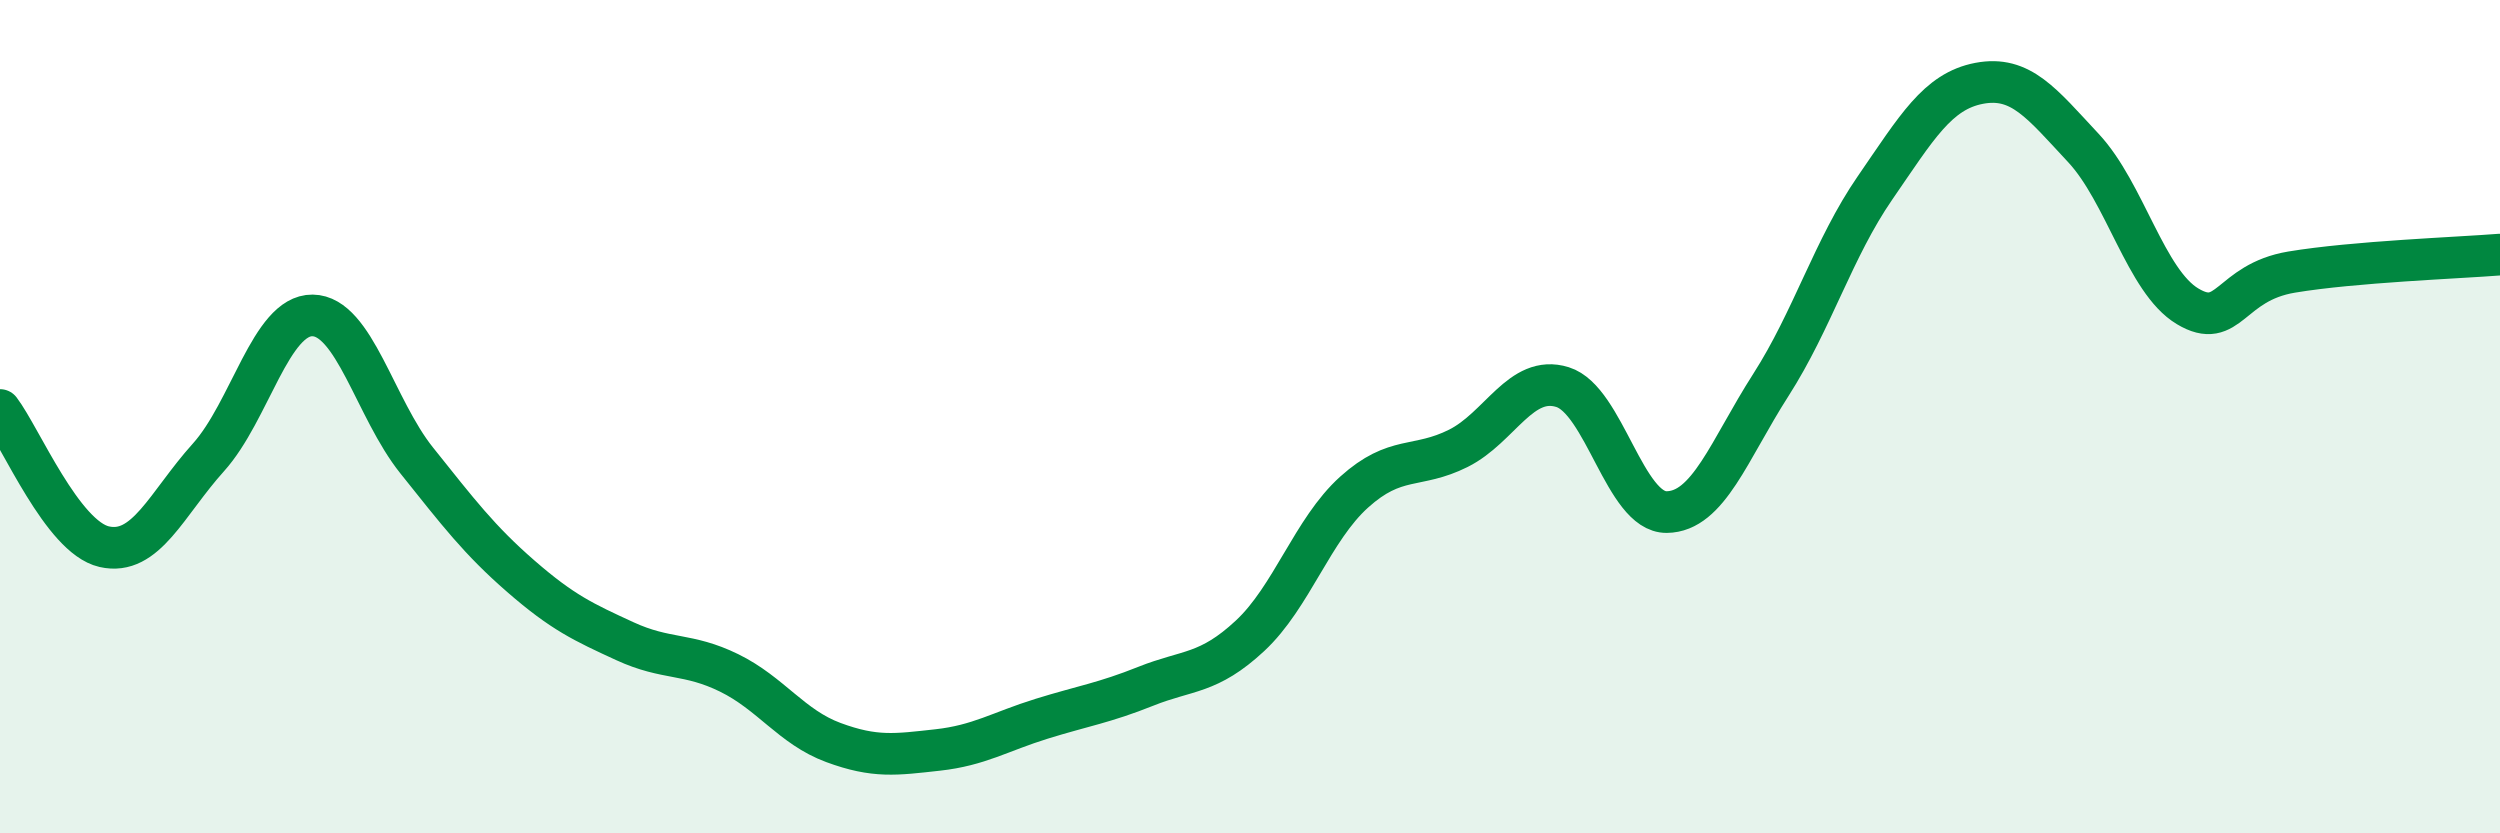
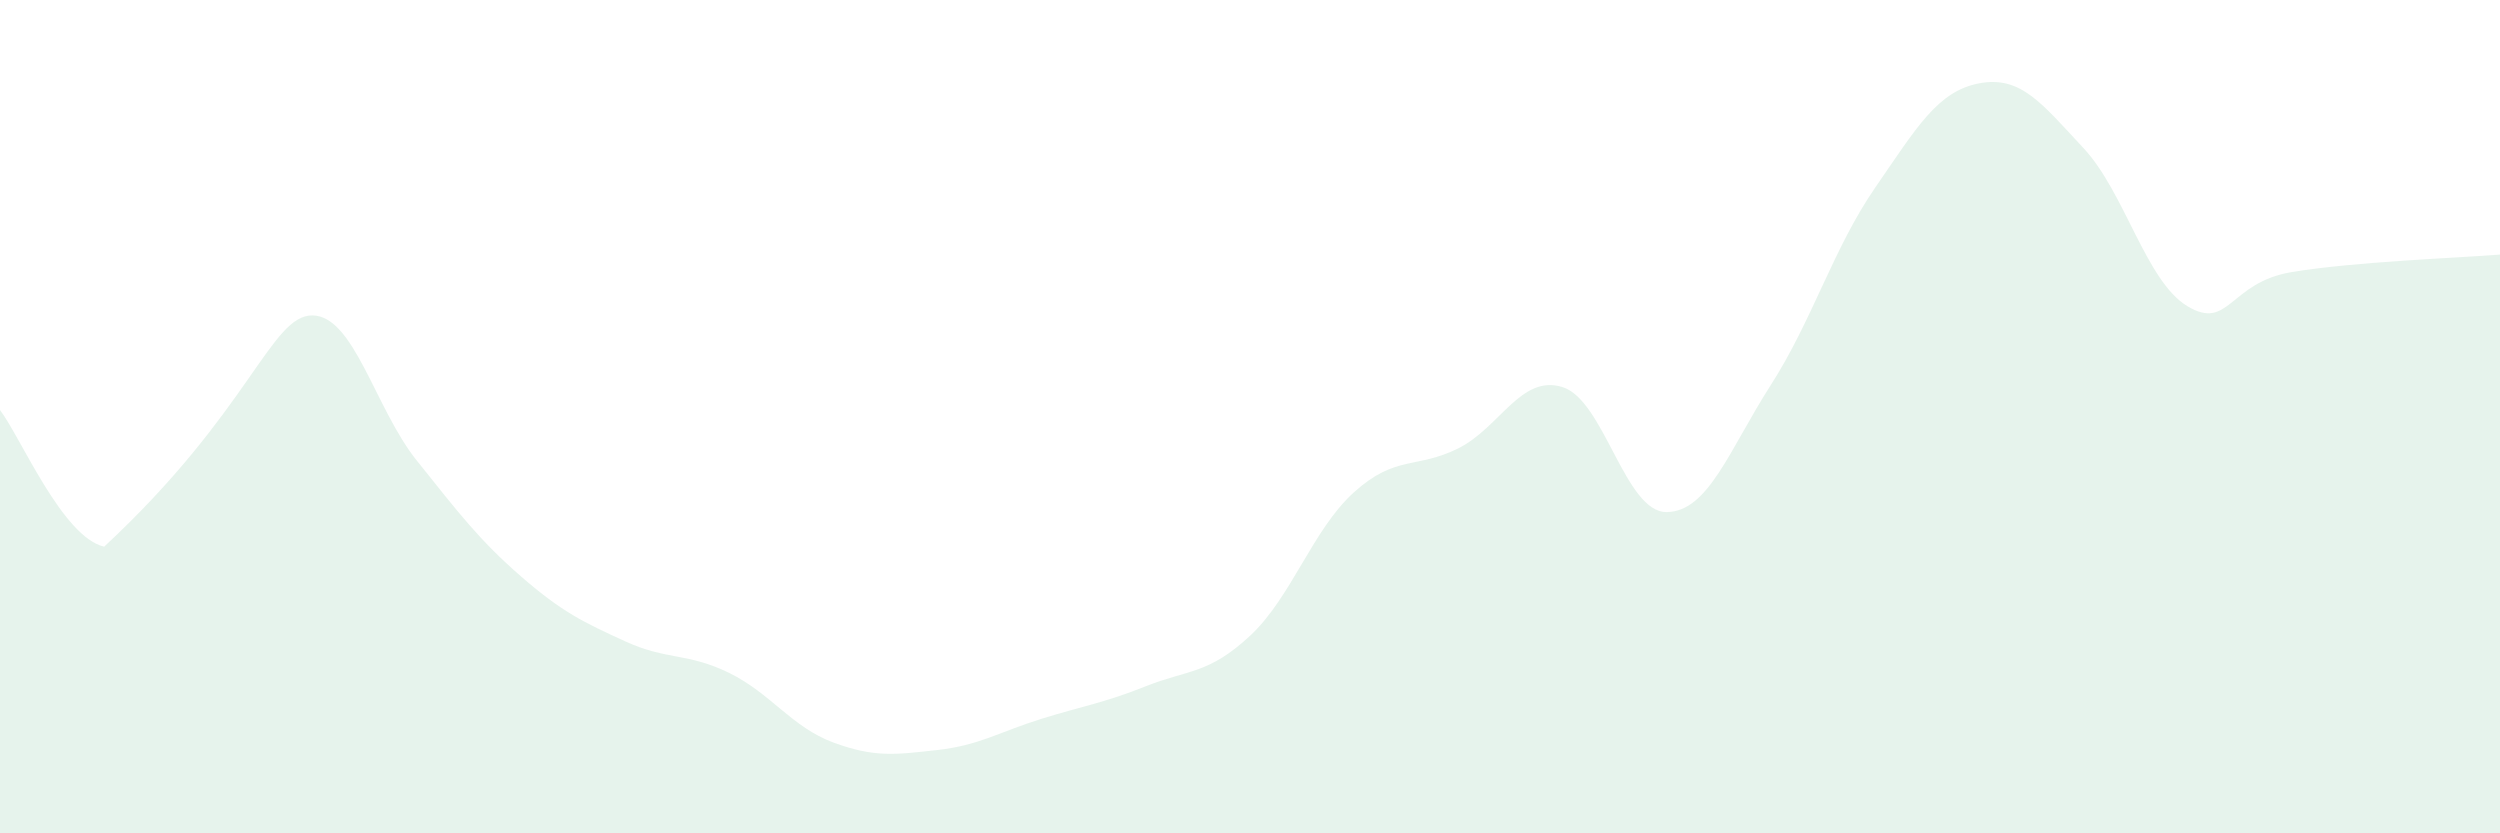
<svg xmlns="http://www.w3.org/2000/svg" width="60" height="20" viewBox="0 0 60 20">
-   <path d="M 0,9.84 C 0.5,10.5 1.5,12.89 2.5,13.12 C 3.5,13.35 4,12.09 5,10.98 C 6,9.87 6.5,7.56 7.5,7.57 C 8.5,7.58 9,9.8 10,11.05 C 11,12.3 11.5,12.96 12.5,13.83 C 13.5,14.7 14,14.93 15,15.39 C 16,15.85 16.5,15.66 17.5,16.15 C 18.5,16.64 19,17.45 20,17.82 C 21,18.19 21.5,18.11 22.5,18 C 23.5,17.89 24,17.56 25,17.25 C 26,16.94 26.5,16.87 27.5,16.47 C 28.5,16.07 29,16.19 30,15.26 C 31,14.33 31.5,12.71 32.5,11.81 C 33.5,10.91 34,11.26 35,10.76 C 36,10.26 36.5,8.98 37.5,9.29 C 38.5,9.6 39,12.3 40,12.29 C 41,12.28 41.5,10.8 42.5,9.24 C 43.5,7.68 44,5.96 45,4.51 C 46,3.06 46.5,2.19 47.5,2 C 48.5,1.81 49,2.48 50,3.55 C 51,4.62 51.5,6.75 52.5,7.35 C 53.5,7.95 53.5,6.78 55,6.53 C 56.5,6.28 59,6.19 60,6.11L60 20L0 20Z" fill="#008740" opacity="0.1" stroke-linecap="round" stroke-linejoin="round" />
-   <path d="M 0,9.84 C 0.5,10.5 1.5,12.89 2.5,13.12 C 3.5,13.35 4,12.09 5,10.98 C 6,9.87 6.5,7.56 7.5,7.57 C 8.5,7.58 9,9.8 10,11.05 C 11,12.3 11.5,12.96 12.5,13.83 C 13.5,14.7 14,14.93 15,15.39 C 16,15.85 16.5,15.66 17.5,16.15 C 18.5,16.64 19,17.45 20,17.82 C 21,18.19 21.5,18.11 22.5,18 C 23.5,17.89 24,17.56 25,17.25 C 26,16.94 26.5,16.87 27.5,16.47 C 28.5,16.07 29,16.19 30,15.26 C 31,14.33 31.5,12.71 32.5,11.81 C 33.5,10.91 34,11.26 35,10.76 C 36,10.26 36.5,8.98 37.5,9.29 C 38.5,9.6 39,12.3 40,12.29 C 41,12.28 41.5,10.8 42.5,9.24 C 43.5,7.68 44,5.96 45,4.51 C 46,3.06 46.5,2.19 47.5,2 C 48.5,1.81 49,2.48 50,3.55 C 51,4.62 51.5,6.75 52.5,7.35 C 53.5,7.95 53.5,6.78 55,6.53 C 56.5,6.28 59,6.19 60,6.11" stroke="#008740" stroke-width="1" fill="none" stroke-linecap="round" stroke-linejoin="round" />
+   <path d="M 0,9.84 C 0.5,10.5 1.5,12.89 2.5,13.12 C 6,9.87 6.5,7.56 7.5,7.57 C 8.5,7.58 9,9.8 10,11.05 C 11,12.3 11.5,12.96 12.5,13.83 C 13.5,14.7 14,14.93 15,15.39 C 16,15.85 16.5,15.66 17.5,16.15 C 18.5,16.64 19,17.45 20,17.82 C 21,18.19 21.5,18.11 22.5,18 C 23.5,17.89 24,17.56 25,17.25 C 26,16.94 26.5,16.87 27.5,16.47 C 28.5,16.07 29,16.19 30,15.26 C 31,14.33 31.5,12.71 32.5,11.81 C 33.5,10.91 34,11.26 35,10.76 C 36,10.26 36.5,8.98 37.5,9.29 C 38.5,9.6 39,12.3 40,12.29 C 41,12.28 41.5,10.8 42.5,9.24 C 43.5,7.68 44,5.96 45,4.51 C 46,3.06 46.5,2.19 47.5,2 C 48.5,1.81 49,2.48 50,3.55 C 51,4.62 51.5,6.75 52.5,7.35 C 53.5,7.95 53.5,6.78 55,6.53 C 56.5,6.28 59,6.19 60,6.11L60 20L0 20Z" fill="#008740" opacity="0.1" stroke-linecap="round" stroke-linejoin="round" />
</svg>